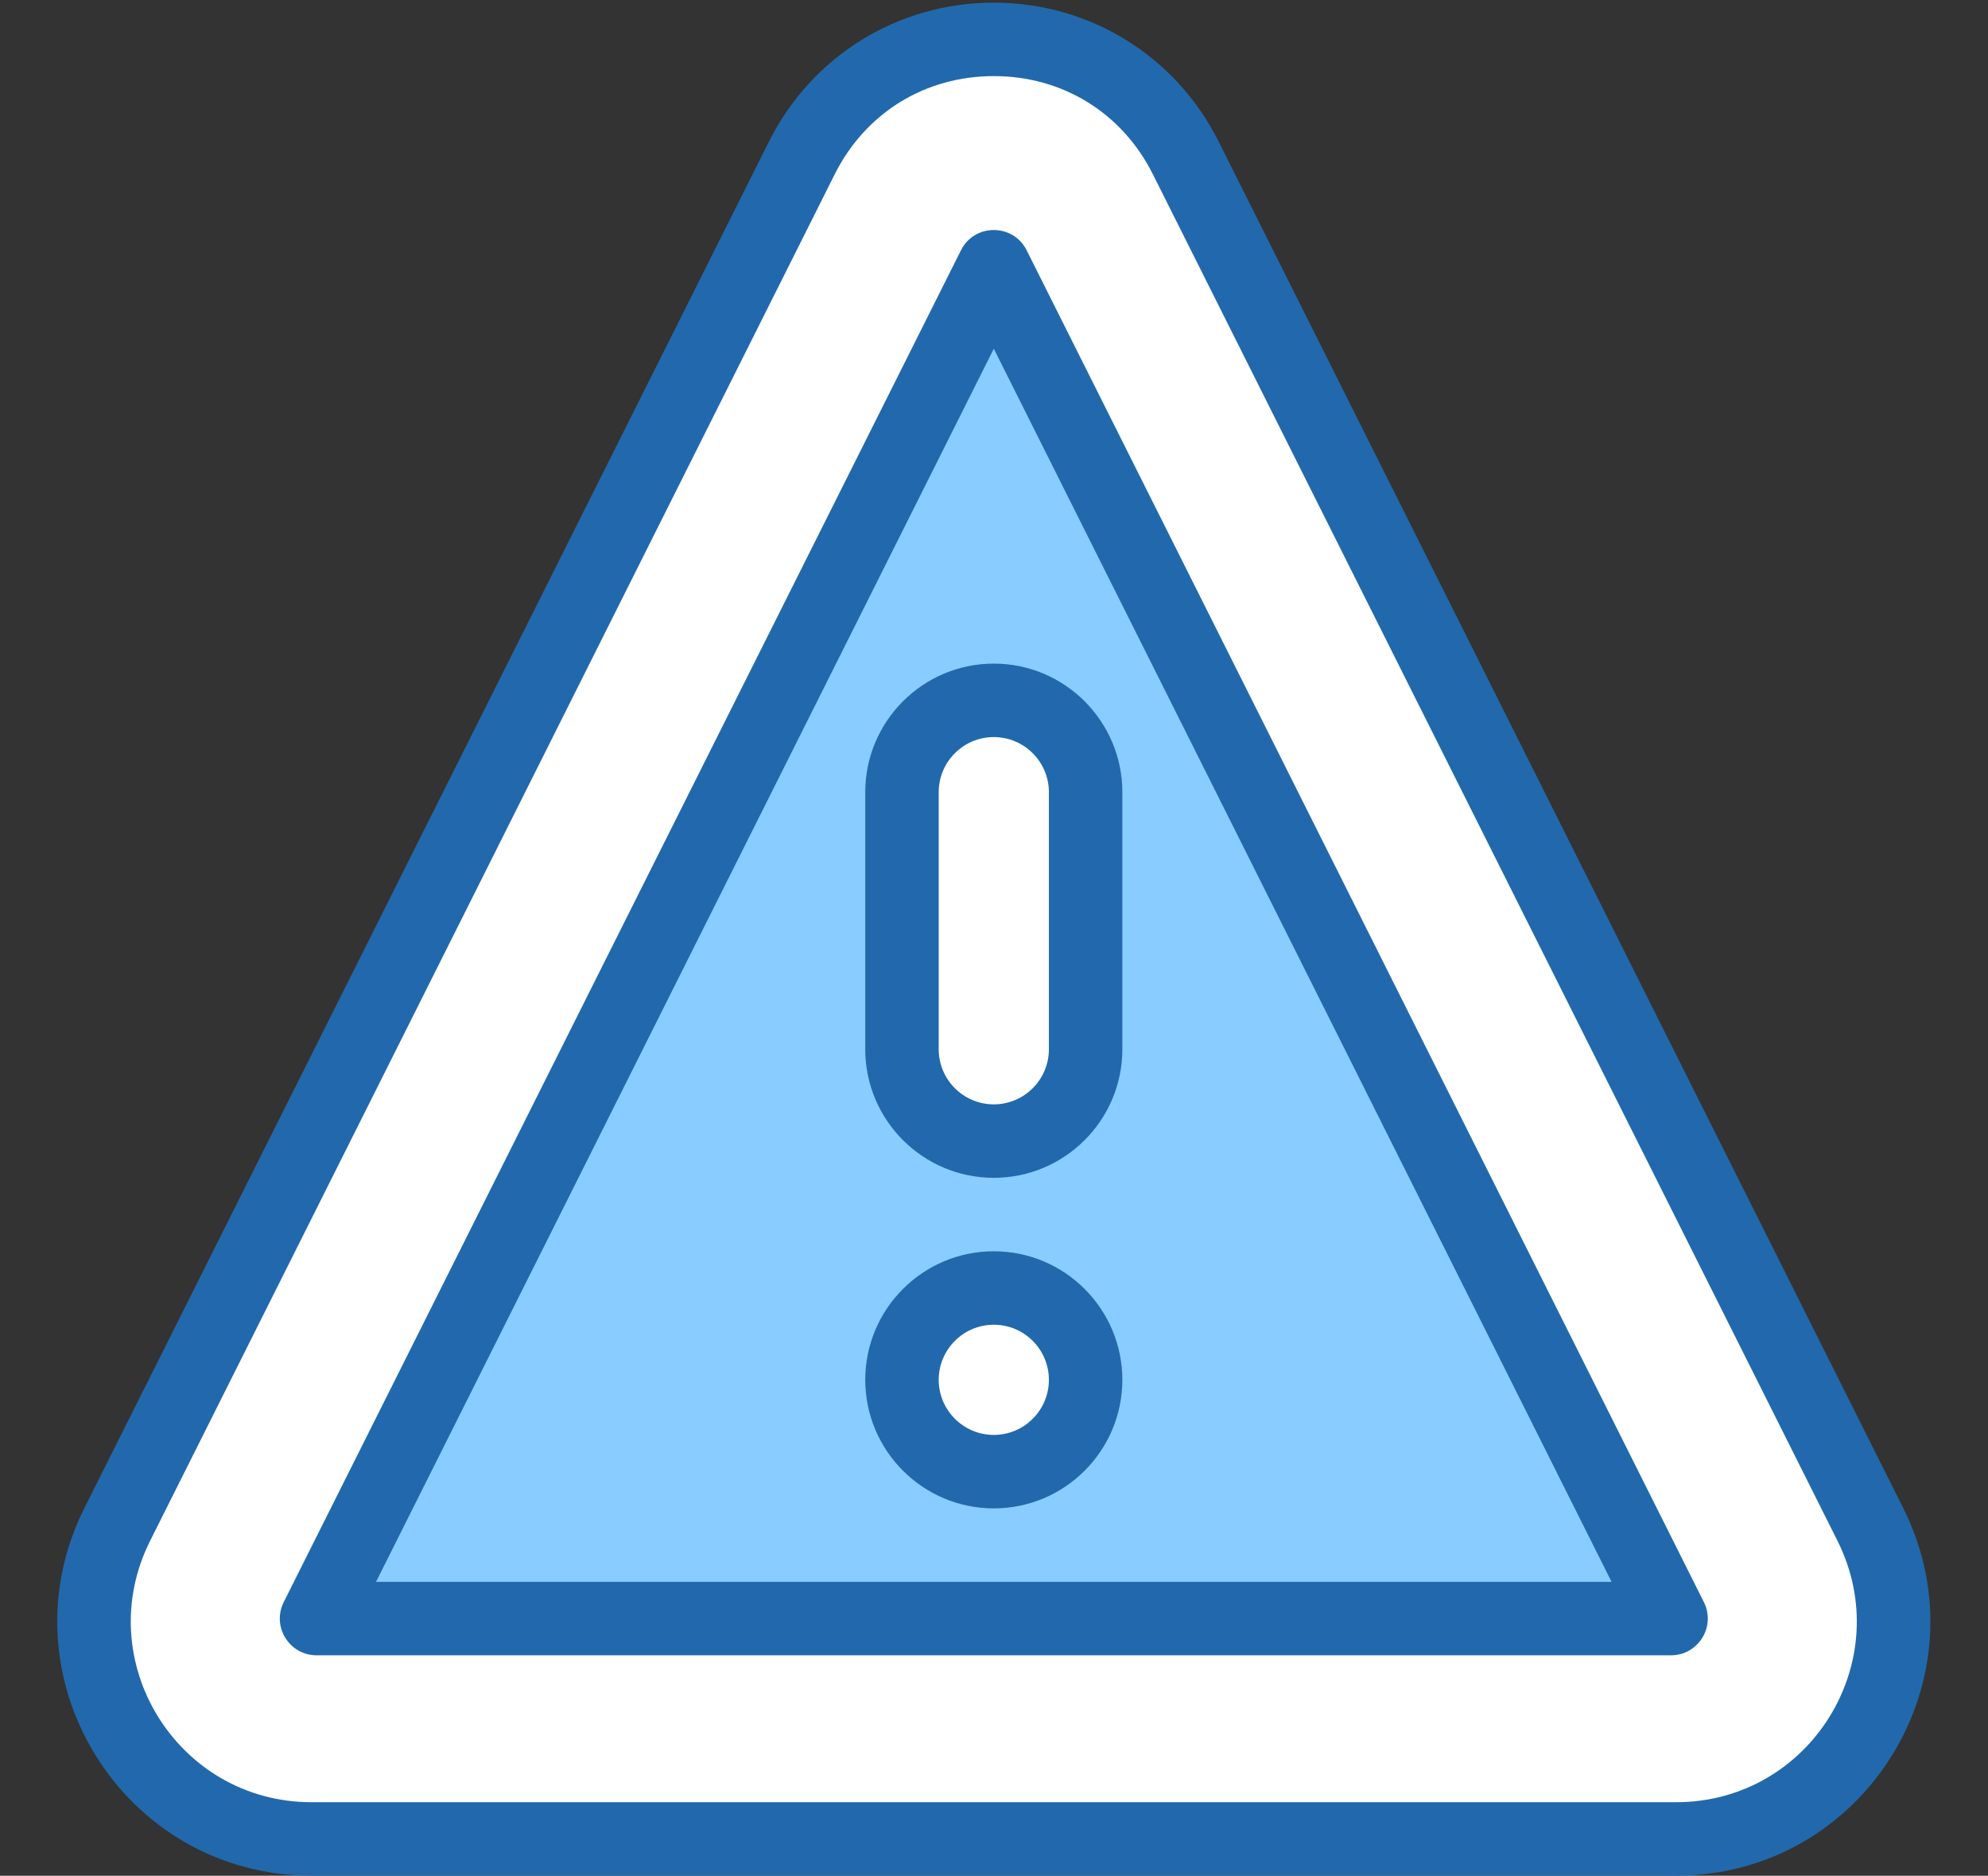
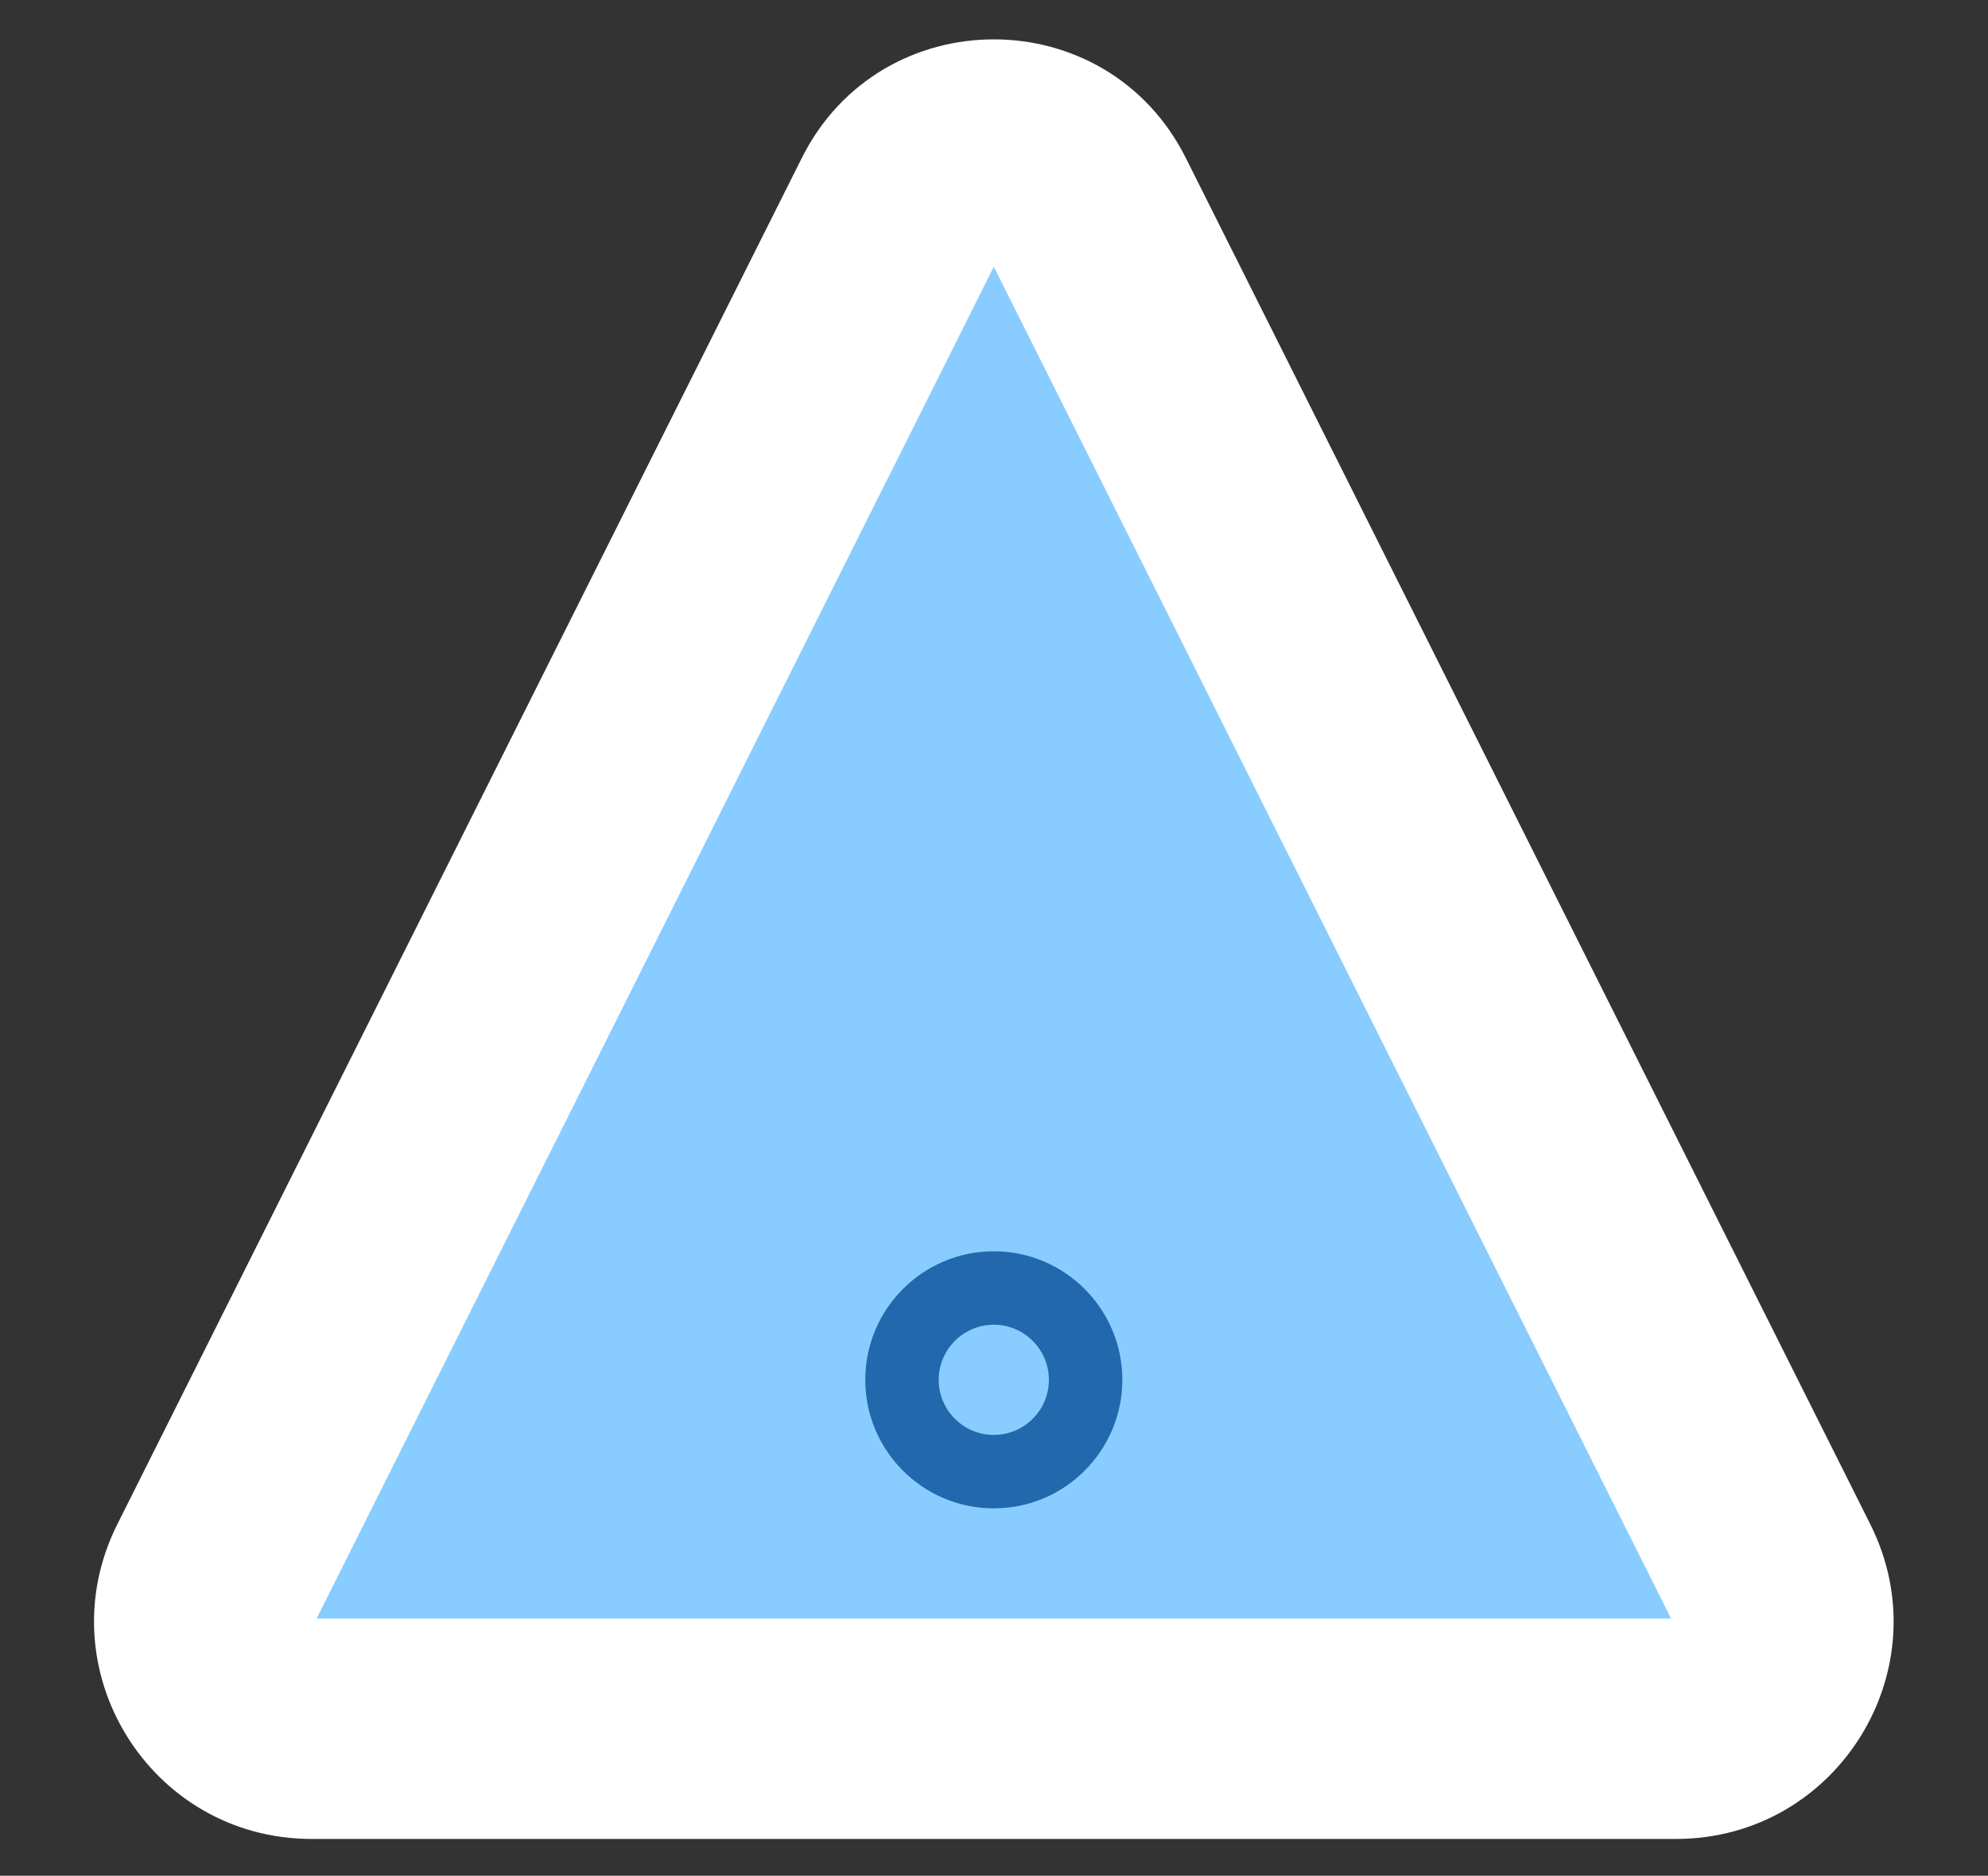
<svg xmlns="http://www.w3.org/2000/svg" height="510.7" preserveAspectRatio="xMidYMid meet" version="1.0" viewBox="-14.6 0.3 541.3 510.7" width="541.3" zoomAndPan="magnify">
  <rect x="-14.6" y="0.3" width="541.3" height="510.7" fill="#333333" stroke="none" />
  <g>
    <g>
      <g id="change1_2">
        <path d="M494.66,415.321L308.27,43.291c-21.56-43.03-82.98-43.03-104.54,0L17.34,415.321 c-19.71,39.34,8.9,85.66,52.9,85.66h371.52C485.76,500.981,514.37,454.661,494.66,415.321z" fill="#fff" />
      </g>
      <g id="change2_1">
        <path d="M256 72.921L71.6 440.981 440.4 440.981z" fill="#89ccff" />
      </g>
      <g id="change1_1">
-         <circle cx="256" cy="375.981" fill="#fff" r="25" />
-       </g>
+         </g>
      <g id="change1_3">
-         <path d="M281,215.981v70c0,13.81-11.19,25-25,25c-13.824,0-25-11.2-25-25v-70 c0-13.81,11.19-25,25-25S281,202.171,281,215.981z" fill="#fff" />
-       </g>
+         </g>
    </g>
    <g>
      <g>
        <g id="change3_3">
-           <path d="M441.761,510.98H70.232c-51.491,0-84.848-54.2-61.832-100.138L194.788,38.814 c11.68-23.313,35.133-37.795,61.208-37.795s49.528,14.483,61.208,37.795l186.389,372.028 C526.658,456.879,493.142,510.98,441.761,510.98z M255.996,21.02c-18.737,0-34.934,10.002-43.327,26.754L26.281,419.802l0,0 c-16.395,32.721,7.43,71.179,43.951,71.179h371.529c36.599,0,60.311-38.527,43.951-71.179L299.323,47.773 C290.93,31.021,274.734,21.02,255.996,21.02z" fill="#2169ac" />
-         </g>
+           </g>
        <g id="change3_1">
-           <path d="M440.399,450.98H71.594c-7.422,0-12.272-7.831-8.94-14.479L247.056,68.438 c3.679-7.344,14.197-7.353,17.881,0l184.402,368.064C452.664,443.137,447.835,450.98,440.399,450.98z M87.789,430.98h336.414 L255.996,95.242L87.789,430.98z" fill="#2169ac" />
-         </g>
+           </g>
        <g id="change3_2">
-           <path d="M255.996,320.98c-19.299,0-35-15.701-35-35v-70c0-19.299,15.701-35,35-35 s35,15.701,35,35v70C290.996,305.279,275.295,320.98,255.996,320.98z M255.996,200.98c-8.271,0-15,6.729-15,15v70 c0,8.272,6.729,15,15,15s15-6.728,15-15v-70C270.996,207.709,264.268,200.98,255.996,200.98z" fill="#2169ac" />
-         </g>
+           </g>
        <g id="change3_4">
          <path d="M255.996,410.98c-19.299,0-35-15.701-35-35c0-19.299,15.701-35,35-35 s35,15.701,35,35C290.996,395.279,275.295,410.98,255.996,410.98z M255.996,360.98c-8.271,0-15,6.729-15,15 c0,8.272,6.729,15,15,15s15-6.728,15-15C270.996,367.709,264.268,360.98,255.996,360.98z" fill="#2169ac" />
        </g>
      </g>
    </g>
  </g>
</svg>